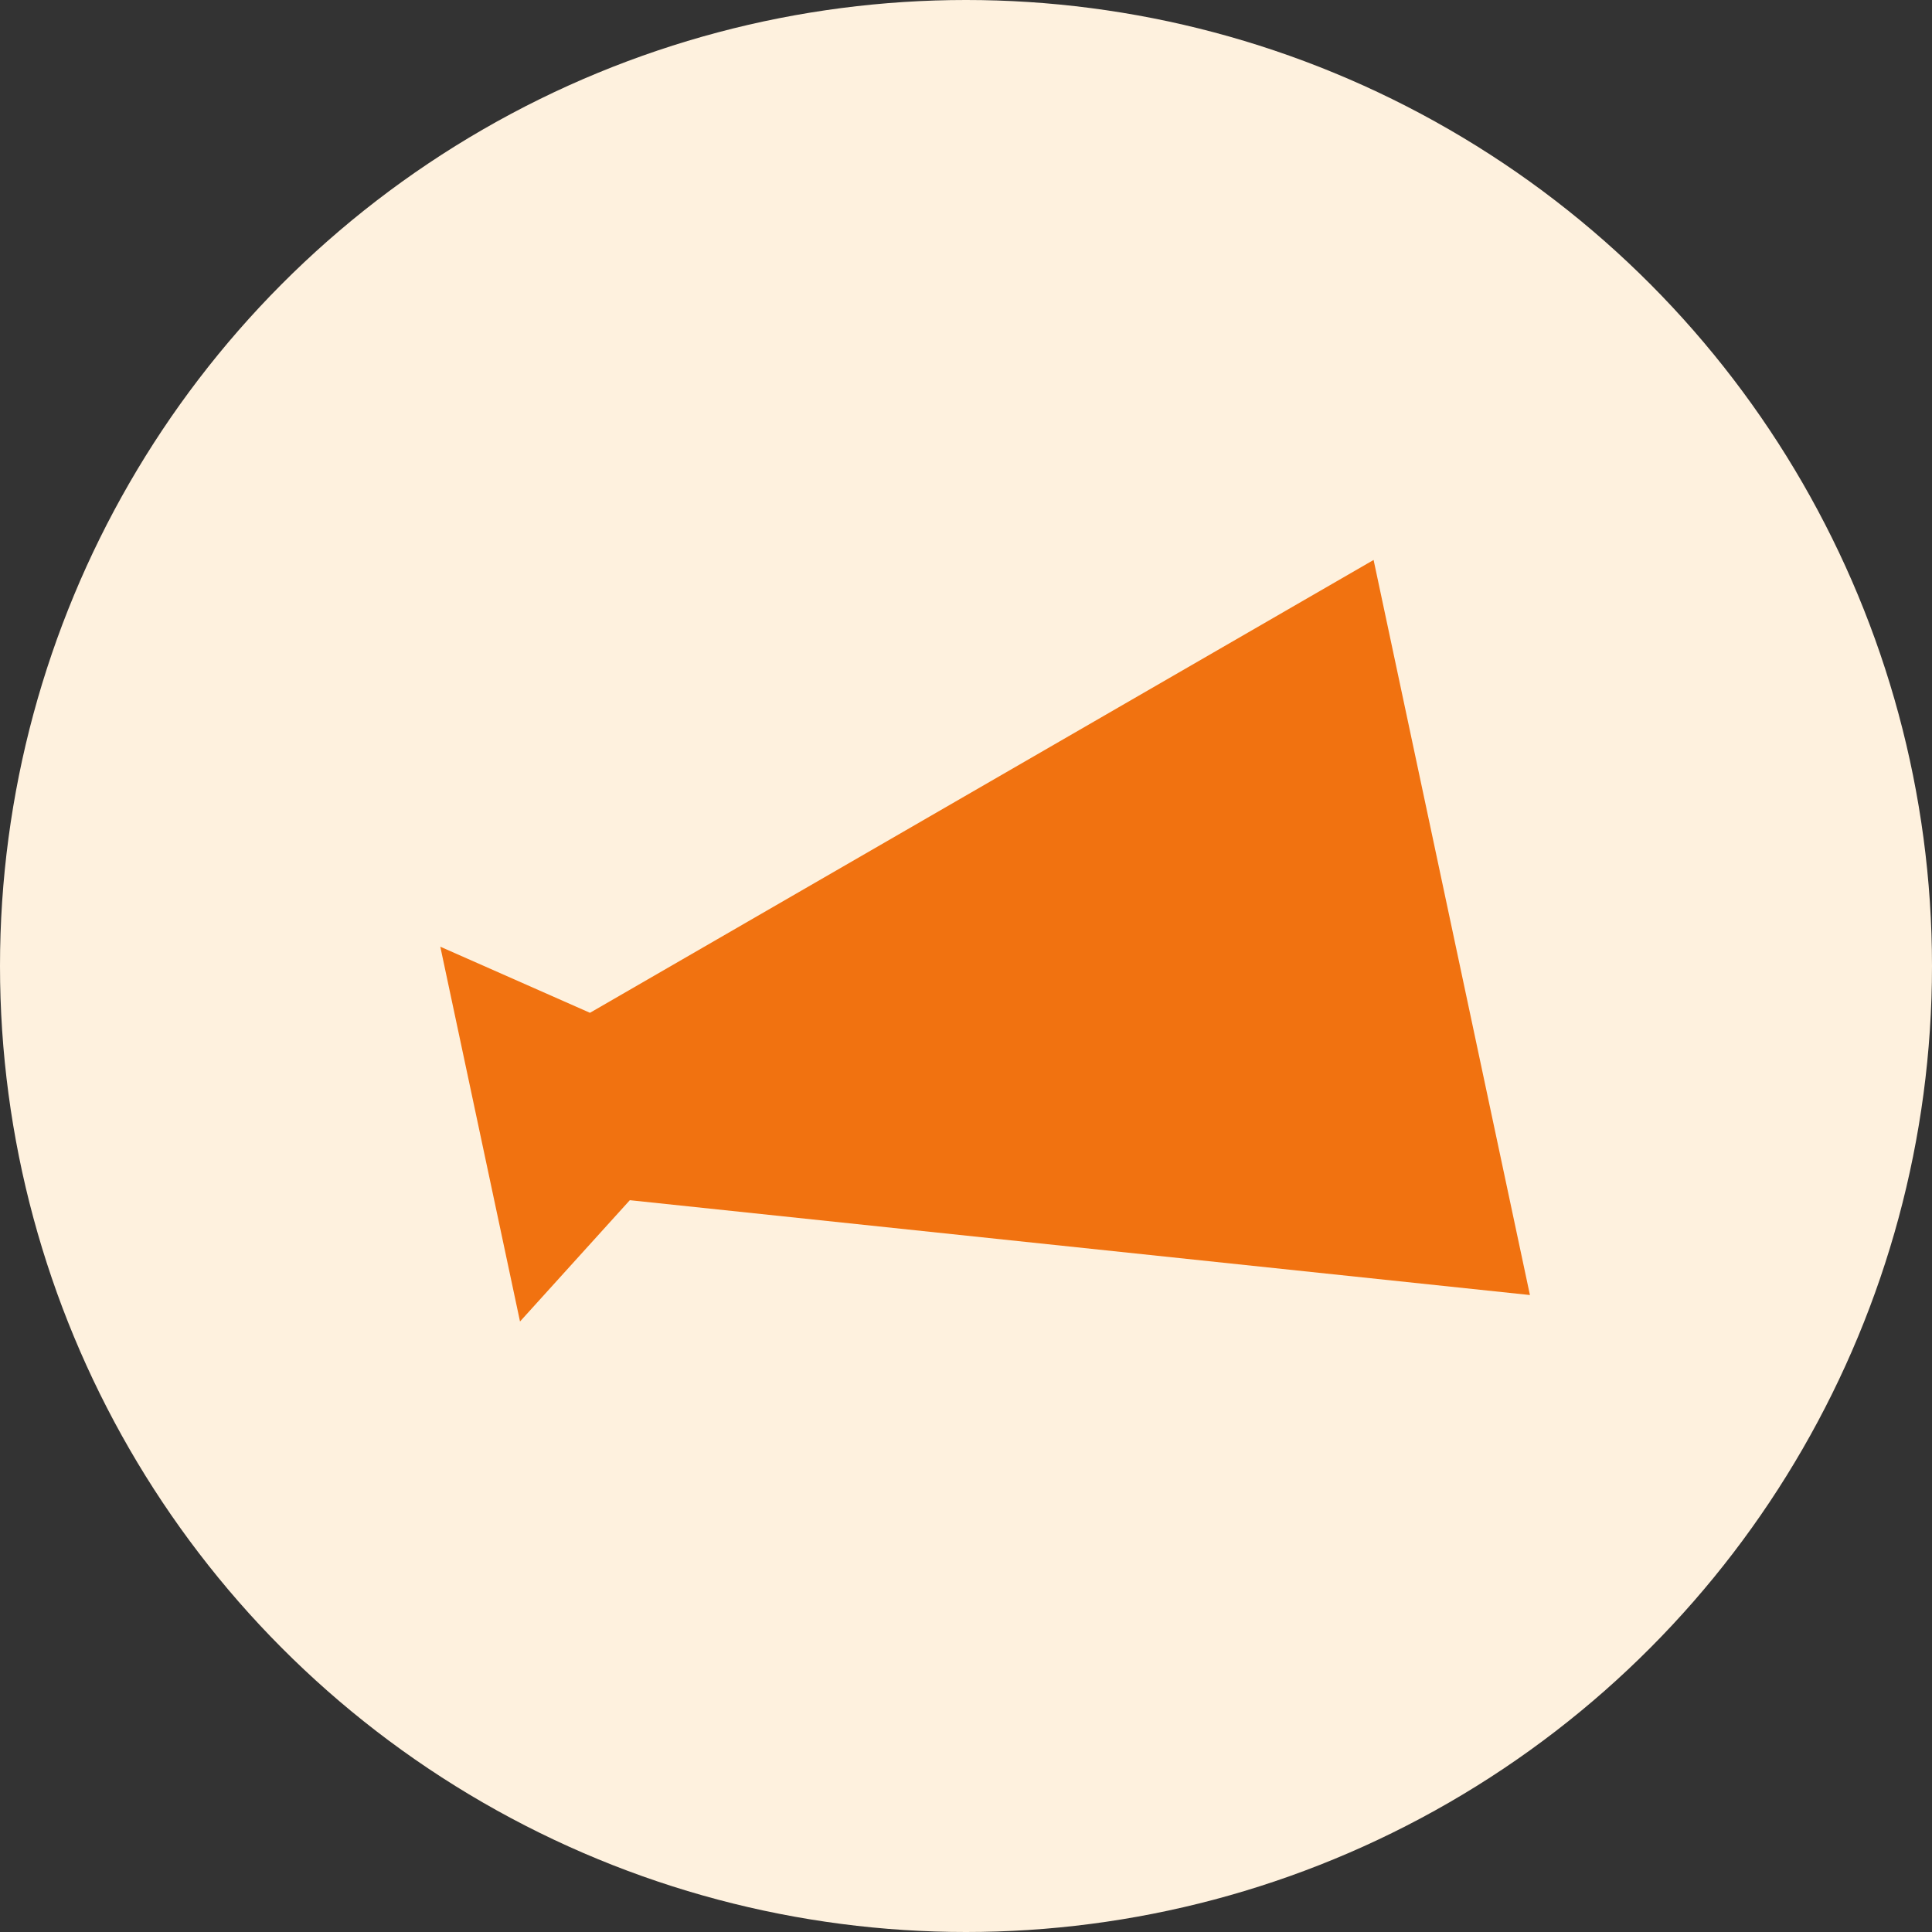
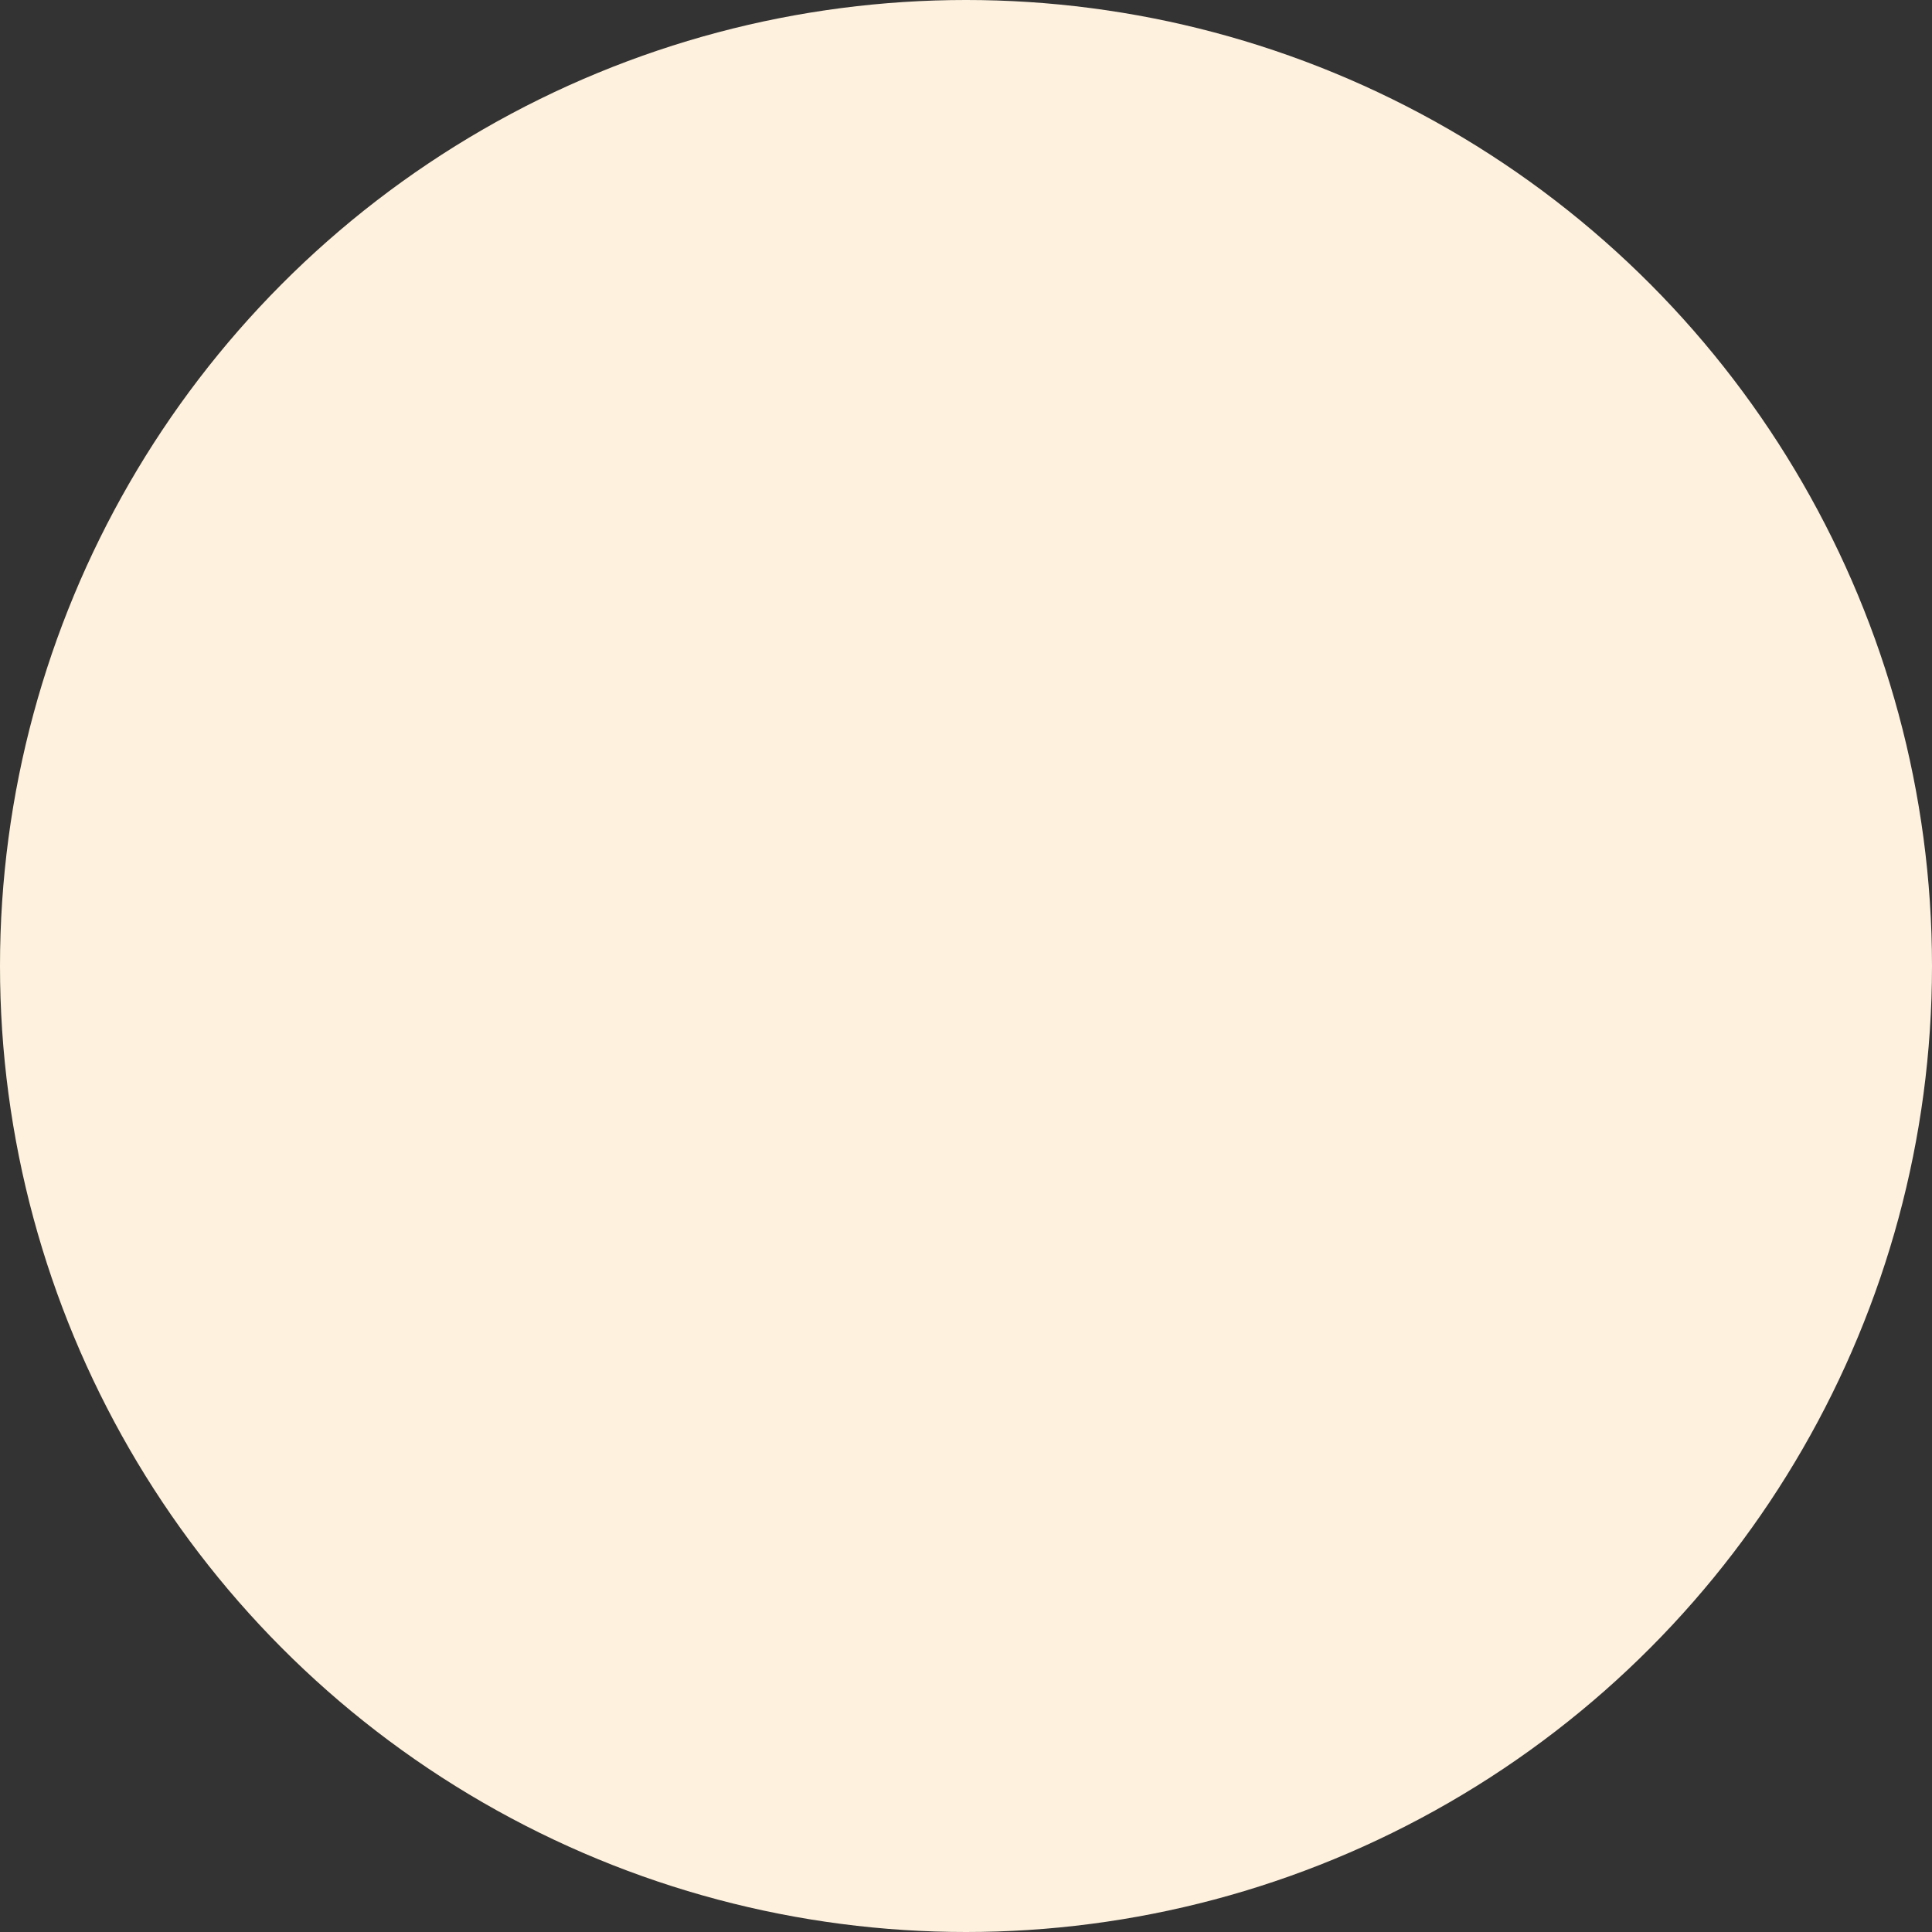
<svg xmlns="http://www.w3.org/2000/svg" width="62" height="62" viewBox="0 0 62 62">
  <rect x="0" y="0" width="62" height="62" fill="#333333" stroke="none" />
  <g transform="translate(-737 -6681)">
    <circle cx="31" cy="31" r="31" transform="translate(737 6681)" fill="#fef1de" />
    <g transform="matrix(0.978, -0.208, 0.208, 0.978, 749.9, 6705.598)">
-       <path d="M4.257,71.284,31.881,62.3V86.42L4.257,77.433,0,80.508V68.21Z" transform="translate(0 -62.297)" fill="#f17210" />
-     </g>
+       </g>
  </g>
</svg>